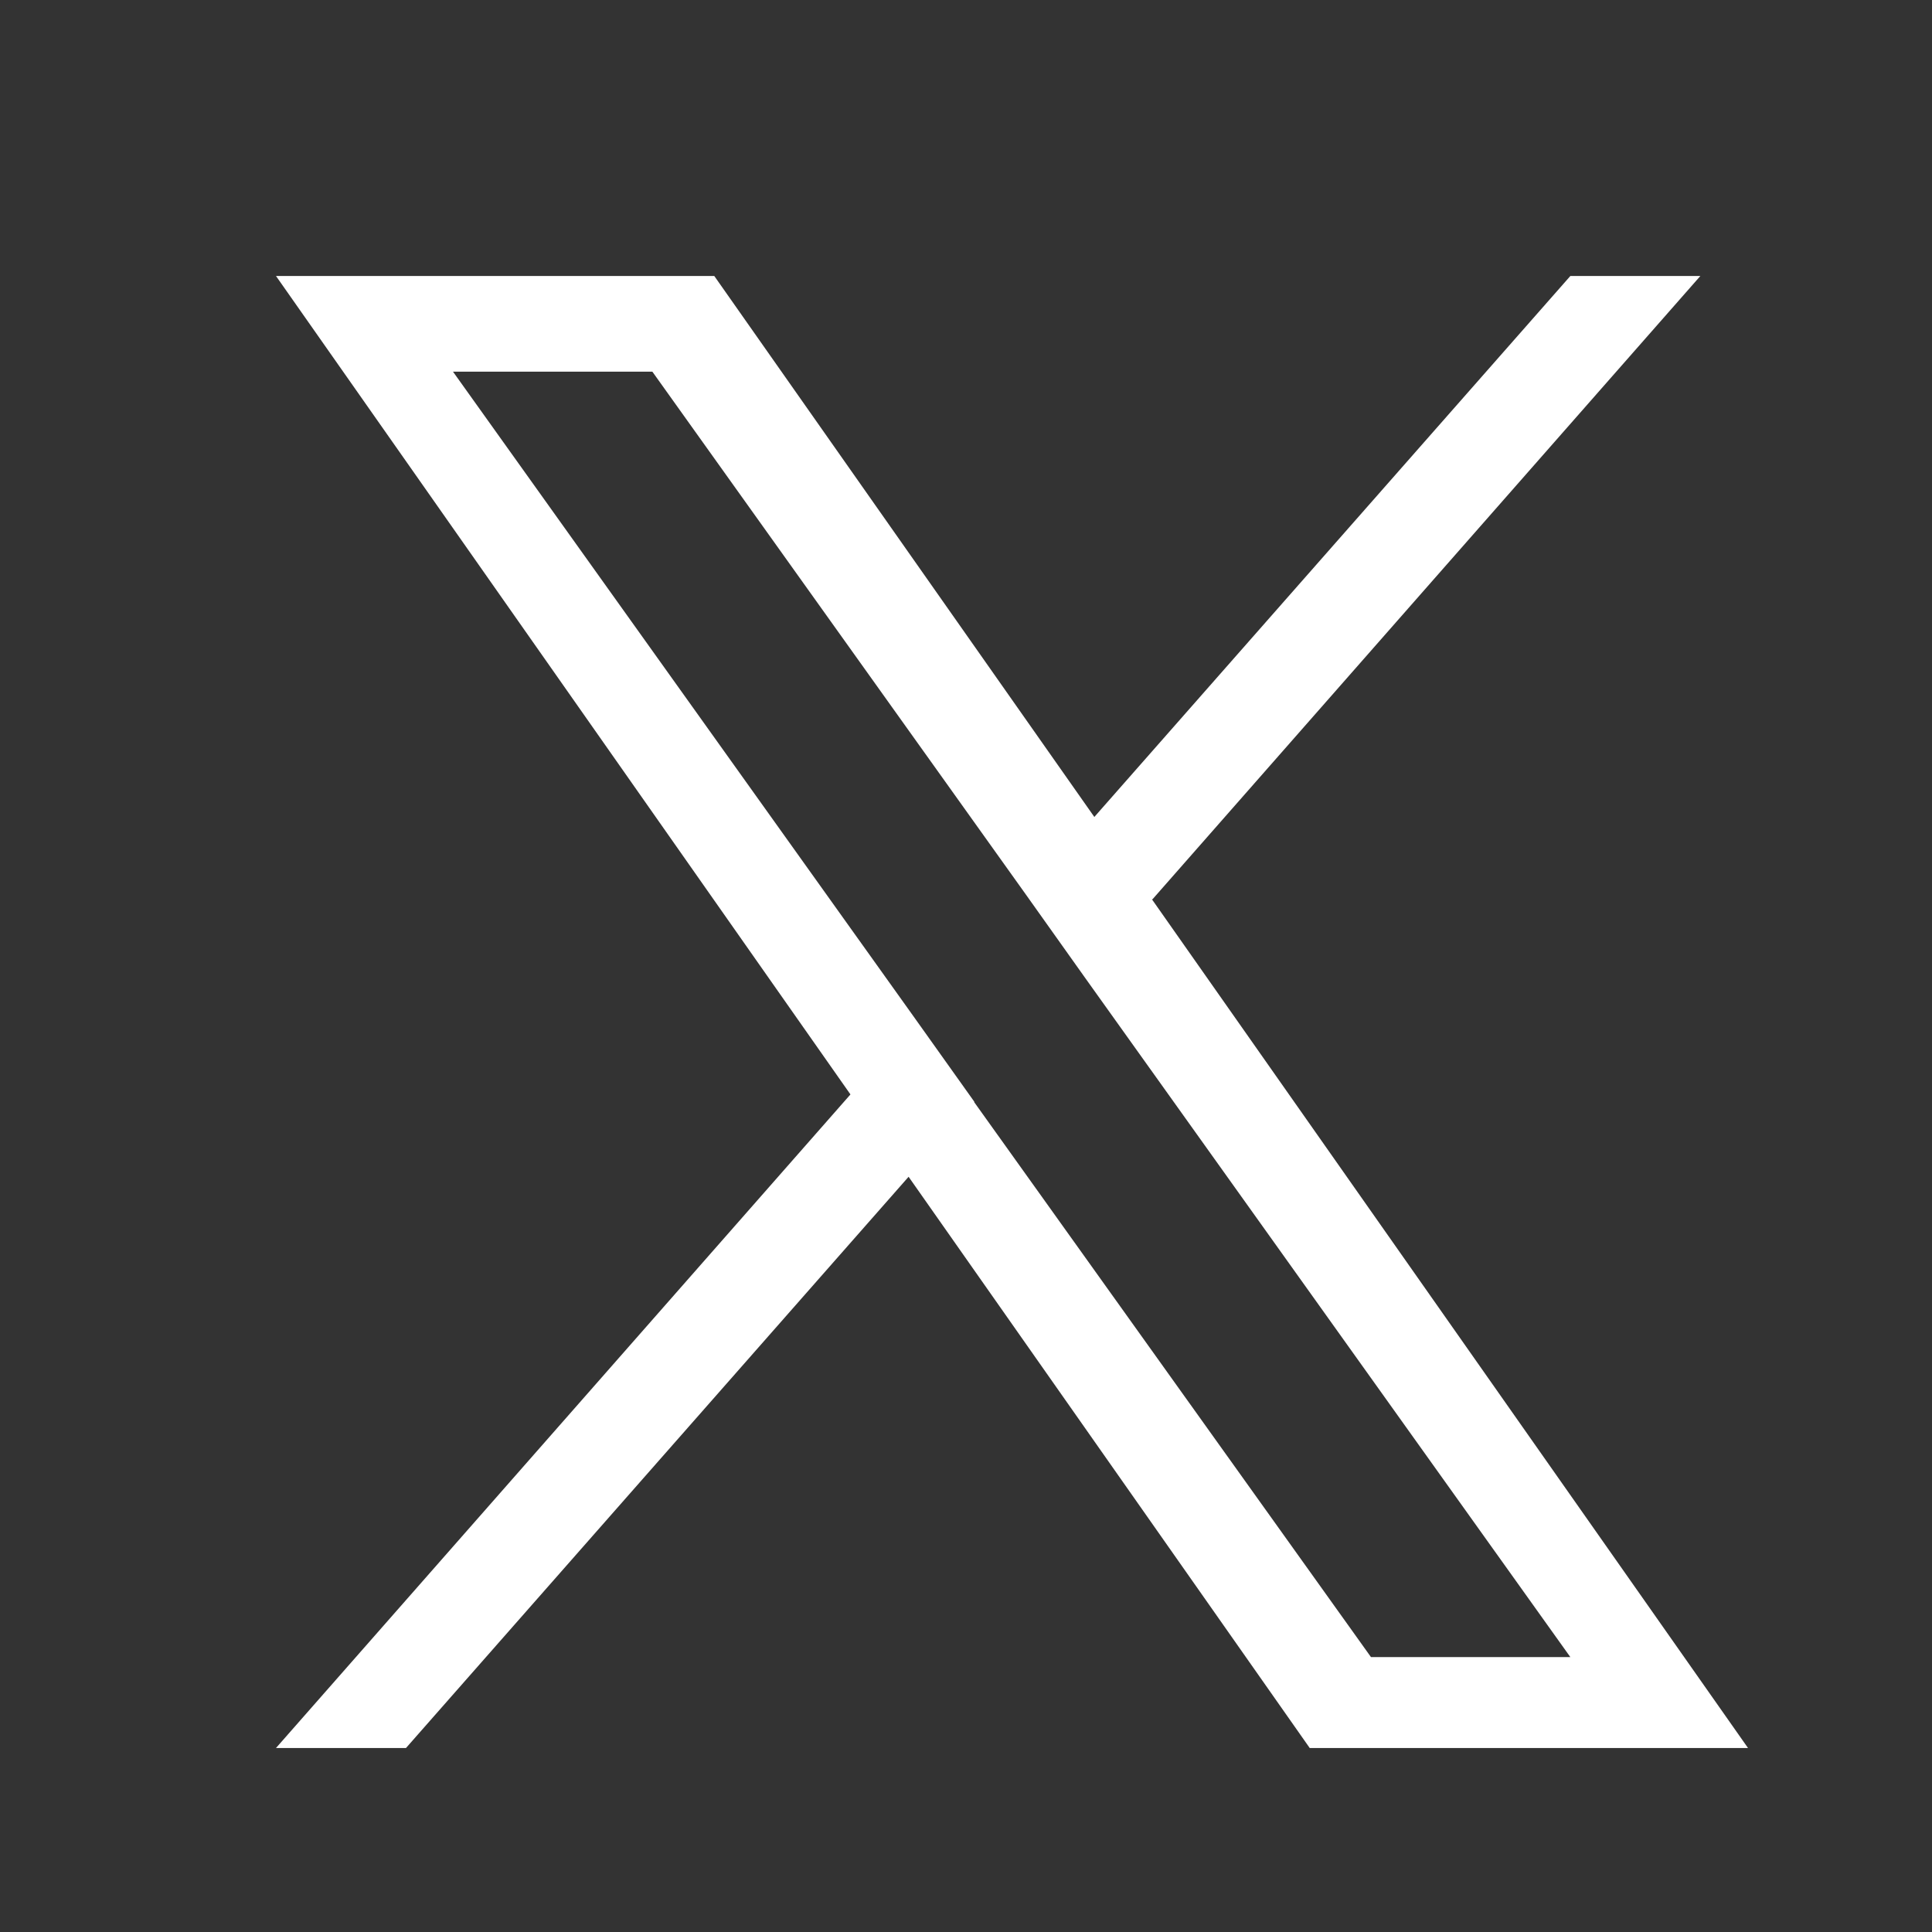
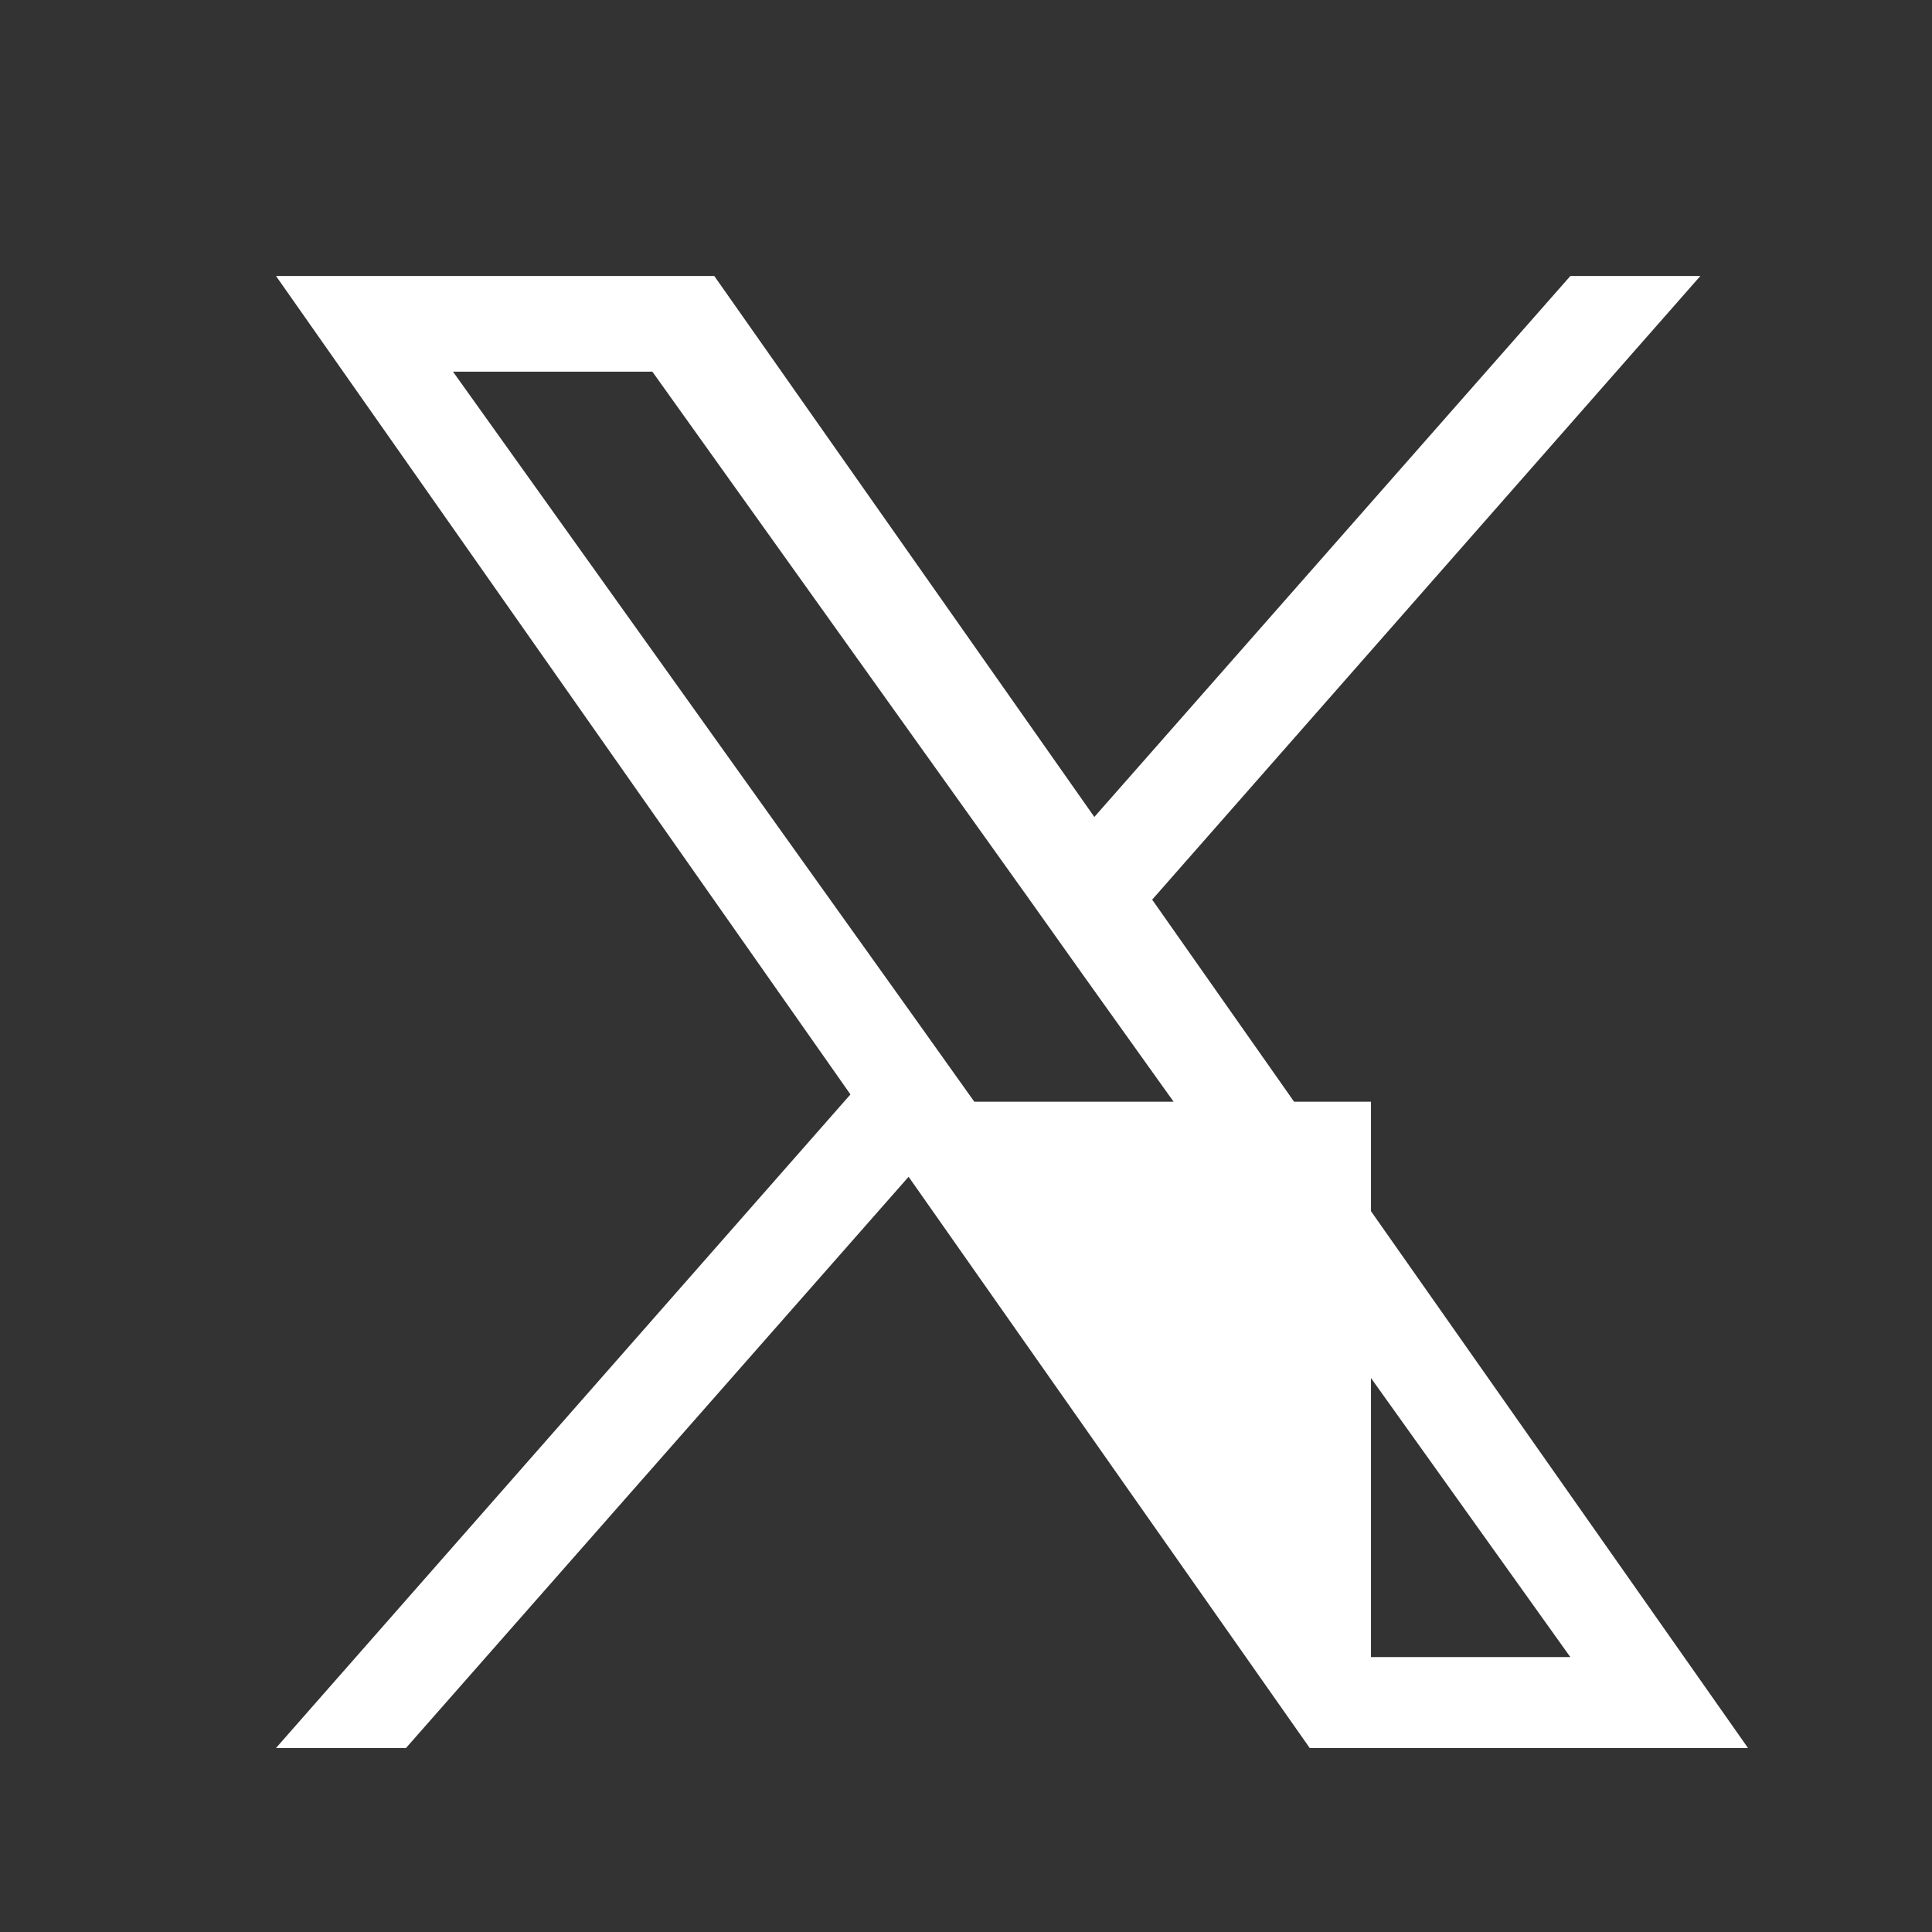
<svg xmlns="http://www.w3.org/2000/svg" width="21" height="21" viewBox="0 0 21 21" fill="none">
  <rect x="0" y="0" width="21" height="21" fill="#333333" stroke="none" />
-   <path d="M12.527 9.775L18.482 3H17.069L11.895 8.88L7.764 3H3L9.244 11.896L3 19H4.413L9.876 12.791L14.236 19H19L12.521 9.775H12.527ZM10.59 11.975L9.957 11.086L4.924 4.04H7.091L11.155 9.729L11.787 10.618L17.069 18.012H14.902L10.59 11.981V11.975Z" fill="white" />
+   <path d="M12.527 9.775L18.482 3H17.069L11.895 8.88L7.764 3H3L9.244 11.896L3 19H4.413L9.876 12.791L14.236 19H19L12.521 9.775H12.527ZM10.59 11.975L9.957 11.086L4.924 4.04H7.091L11.155 9.729L11.787 10.618L17.069 18.012H14.902V11.975Z" fill="white" />
</svg>